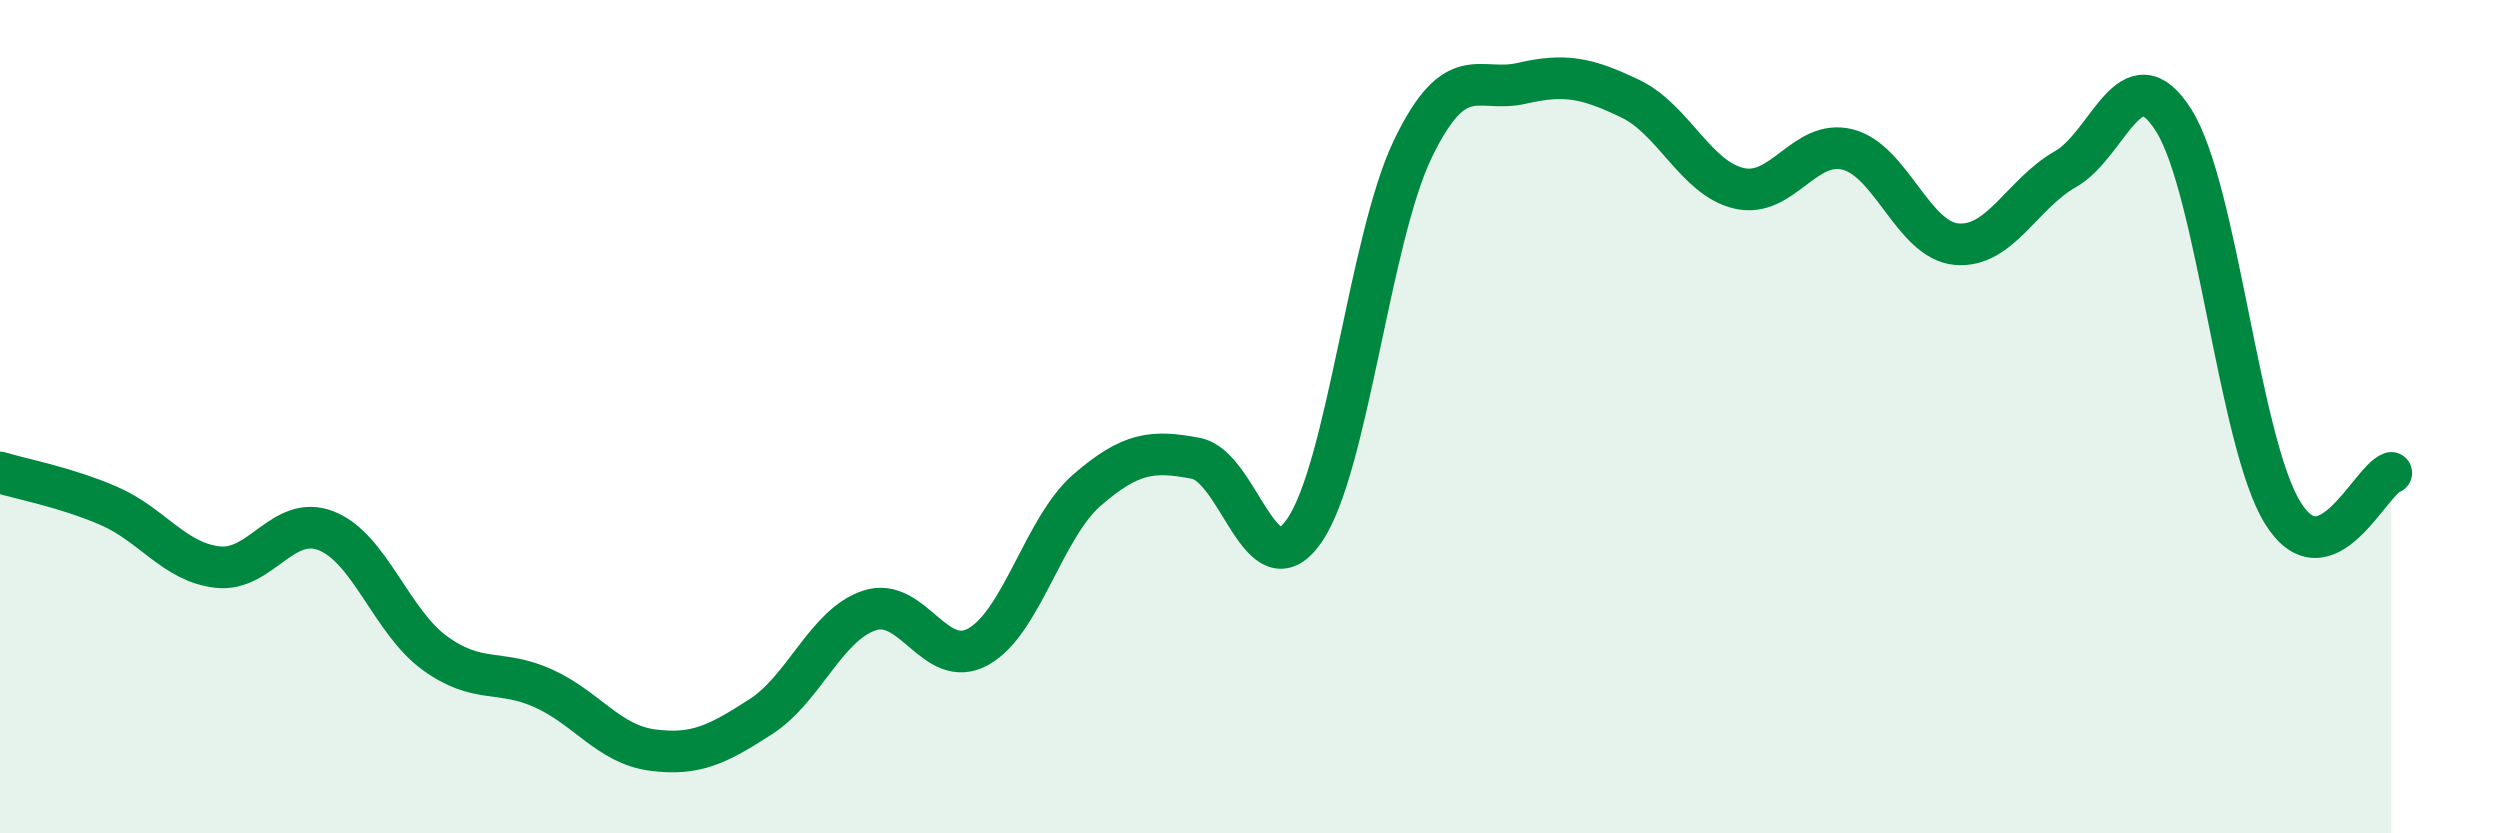
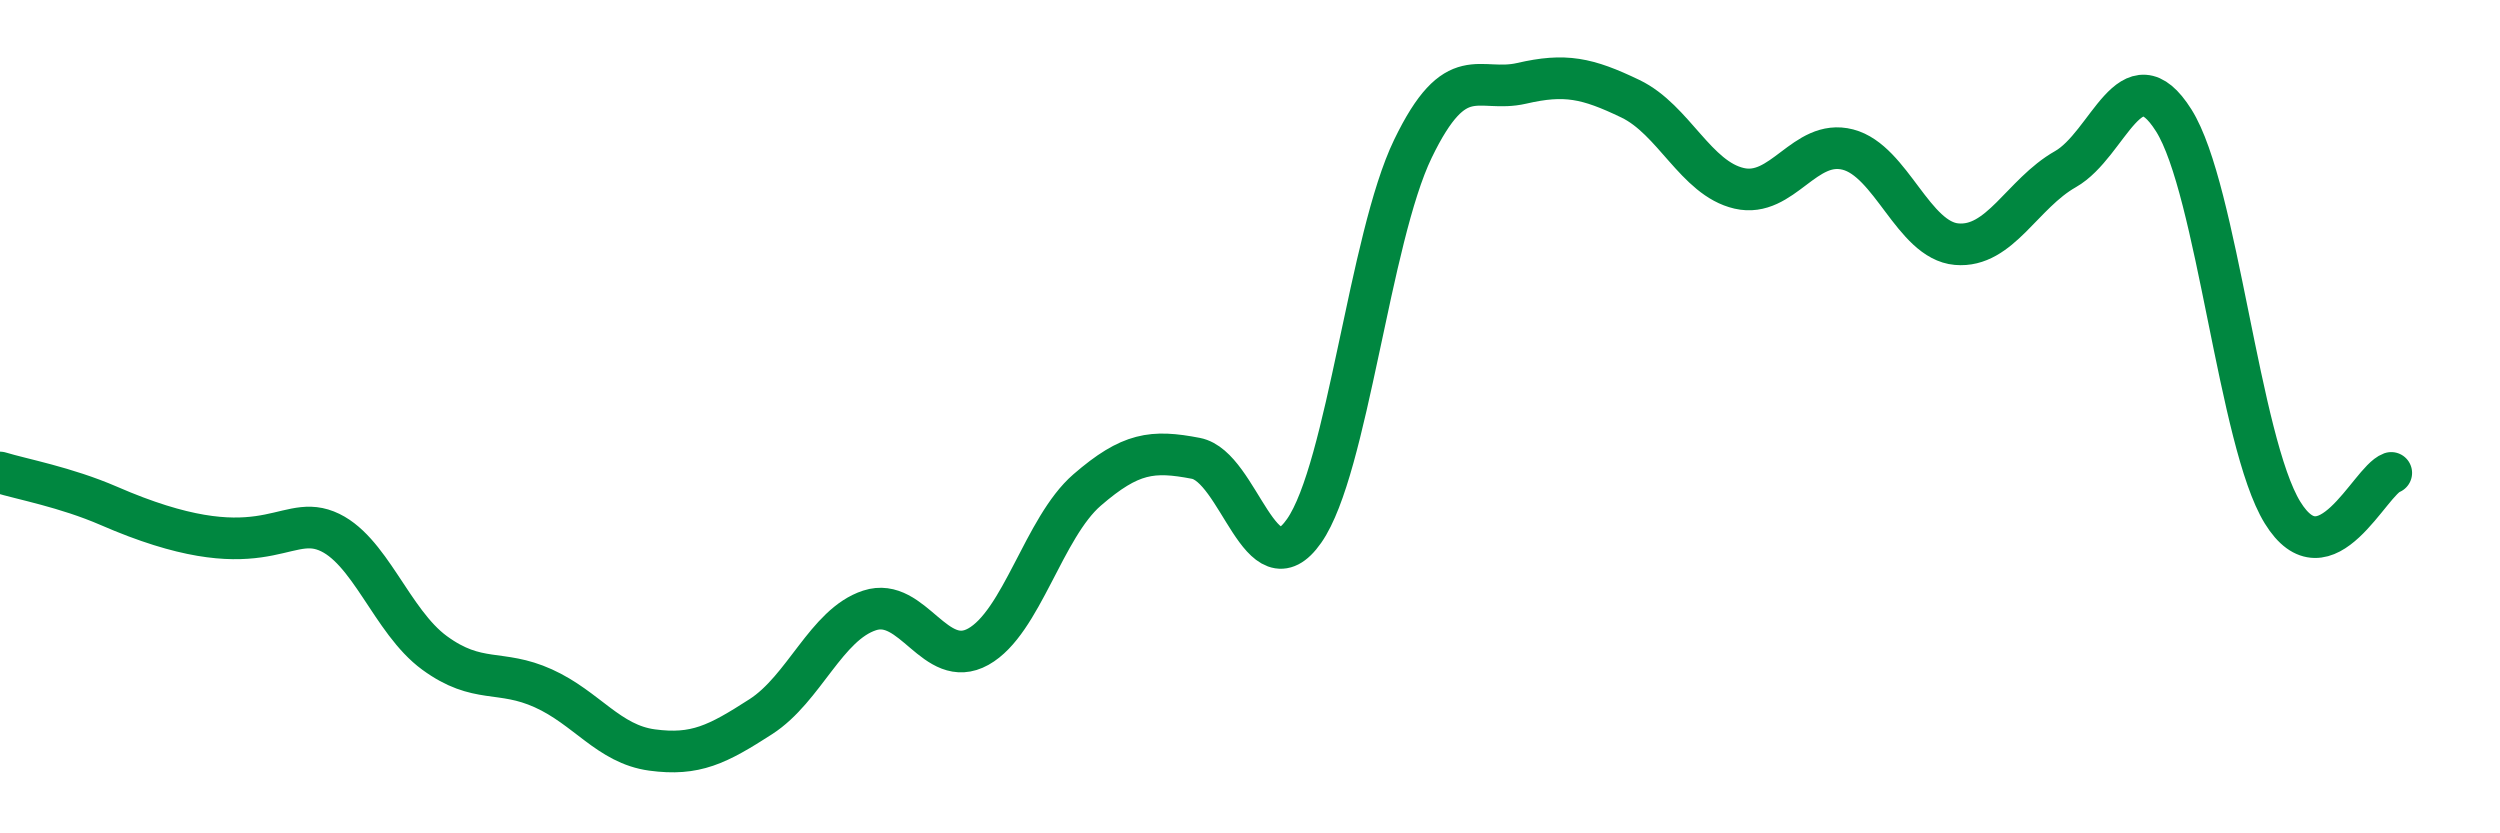
<svg xmlns="http://www.w3.org/2000/svg" width="60" height="20" viewBox="0 0 60 20">
-   <path d="M 0,11.34 C 0.52,11.5 1.57,11.69 2.61,12.14 C 3.65,12.59 4.18,13.49 5.22,13.61 C 6.26,13.73 6.79,12.33 7.83,12.74 C 8.87,13.15 9.39,14.91 10.43,15.67 C 11.47,16.43 12,16.05 13.04,16.52 C 14.08,16.99 14.61,17.86 15.65,18 C 16.69,18.14 17.22,17.87 18.26,17.2 C 19.3,16.53 19.83,14.99 20.87,14.65 C 21.91,14.31 22.44,16.1 23.48,15.52 C 24.52,14.94 25.05,12.66 26.09,11.76 C 27.13,10.86 27.66,10.8 28.7,11 C 29.74,11.2 30.26,14.23 31.3,12.74 C 32.34,11.25 32.87,5.72 33.91,3.57 C 34.95,1.42 35.48,2.24 36.52,2 C 37.56,1.76 38.09,1.87 39.13,2.37 C 40.17,2.87 40.7,4.28 41.74,4.52 C 42.78,4.76 43.31,3.32 44.35,3.59 C 45.39,3.86 45.92,5.77 46.96,5.86 C 48,5.95 48.53,4.65 49.57,4.06 C 50.61,3.47 51.13,1.24 52.17,2.89 C 53.21,4.54 53.74,10.61 54.78,12.3 C 55.82,13.99 56.87,11.54 57.39,11.35L57.39 20L0 20Z" fill="#008740" opacity="0.1" stroke-linecap="round" stroke-linejoin="round" />
-   <path d="M 0,11.34 C 0.52,11.5 1.57,11.69 2.61,12.14 C 3.65,12.59 4.18,13.49 5.22,13.61 C 6.26,13.73 6.79,12.33 7.83,12.74 C 8.87,13.15 9.39,14.91 10.43,15.67 C 11.47,16.43 12,16.05 13.04,16.52 C 14.08,16.99 14.61,17.86 15.65,18 C 16.69,18.14 17.22,17.87 18.26,17.2 C 19.3,16.53 19.83,14.99 20.87,14.65 C 21.91,14.31 22.44,16.1 23.48,15.52 C 24.52,14.94 25.05,12.66 26.09,11.76 C 27.13,10.86 27.66,10.8 28.7,11 C 29.74,11.2 30.26,14.23 31.3,12.74 C 32.34,11.25 32.87,5.72 33.91,3.57 C 34.95,1.42 35.48,2.24 36.52,2 C 37.56,1.76 38.09,1.87 39.13,2.37 C 40.17,2.87 40.7,4.28 41.74,4.52 C 42.78,4.76 43.31,3.32 44.35,3.59 C 45.39,3.86 45.92,5.77 46.96,5.86 C 48,5.95 48.53,4.65 49.57,4.06 C 50.61,3.47 51.13,1.24 52.17,2.89 C 53.21,4.54 53.74,10.61 54.78,12.3 C 55.82,13.99 56.87,11.54 57.39,11.35" stroke="#008740" stroke-width="1" fill="none" stroke-linecap="round" stroke-linejoin="round" />
+   <path d="M 0,11.34 C 0.52,11.5 1.57,11.69 2.61,12.14 C 6.26,13.73 6.79,12.33 7.83,12.74 C 8.87,13.15 9.39,14.91 10.43,15.67 C 11.47,16.43 12,16.05 13.04,16.52 C 14.08,16.99 14.61,17.86 15.65,18 C 16.69,18.14 17.22,17.87 18.26,17.2 C 19.3,16.53 19.83,14.99 20.87,14.65 C 21.91,14.31 22.44,16.1 23.48,15.52 C 24.52,14.94 25.05,12.66 26.09,11.76 C 27.13,10.86 27.66,10.8 28.7,11 C 29.74,11.2 30.26,14.23 31.3,12.74 C 32.34,11.25 32.87,5.72 33.91,3.57 C 34.95,1.42 35.48,2.24 36.52,2 C 37.56,1.76 38.09,1.87 39.13,2.37 C 40.17,2.87 40.7,4.28 41.74,4.52 C 42.78,4.76 43.31,3.32 44.35,3.59 C 45.39,3.86 45.92,5.77 46.96,5.86 C 48,5.95 48.53,4.65 49.57,4.06 C 50.61,3.47 51.13,1.24 52.17,2.89 C 53.21,4.54 53.74,10.61 54.78,12.3 C 55.82,13.99 56.87,11.54 57.39,11.35" stroke="#008740" stroke-width="1" fill="none" stroke-linecap="round" stroke-linejoin="round" />
</svg>